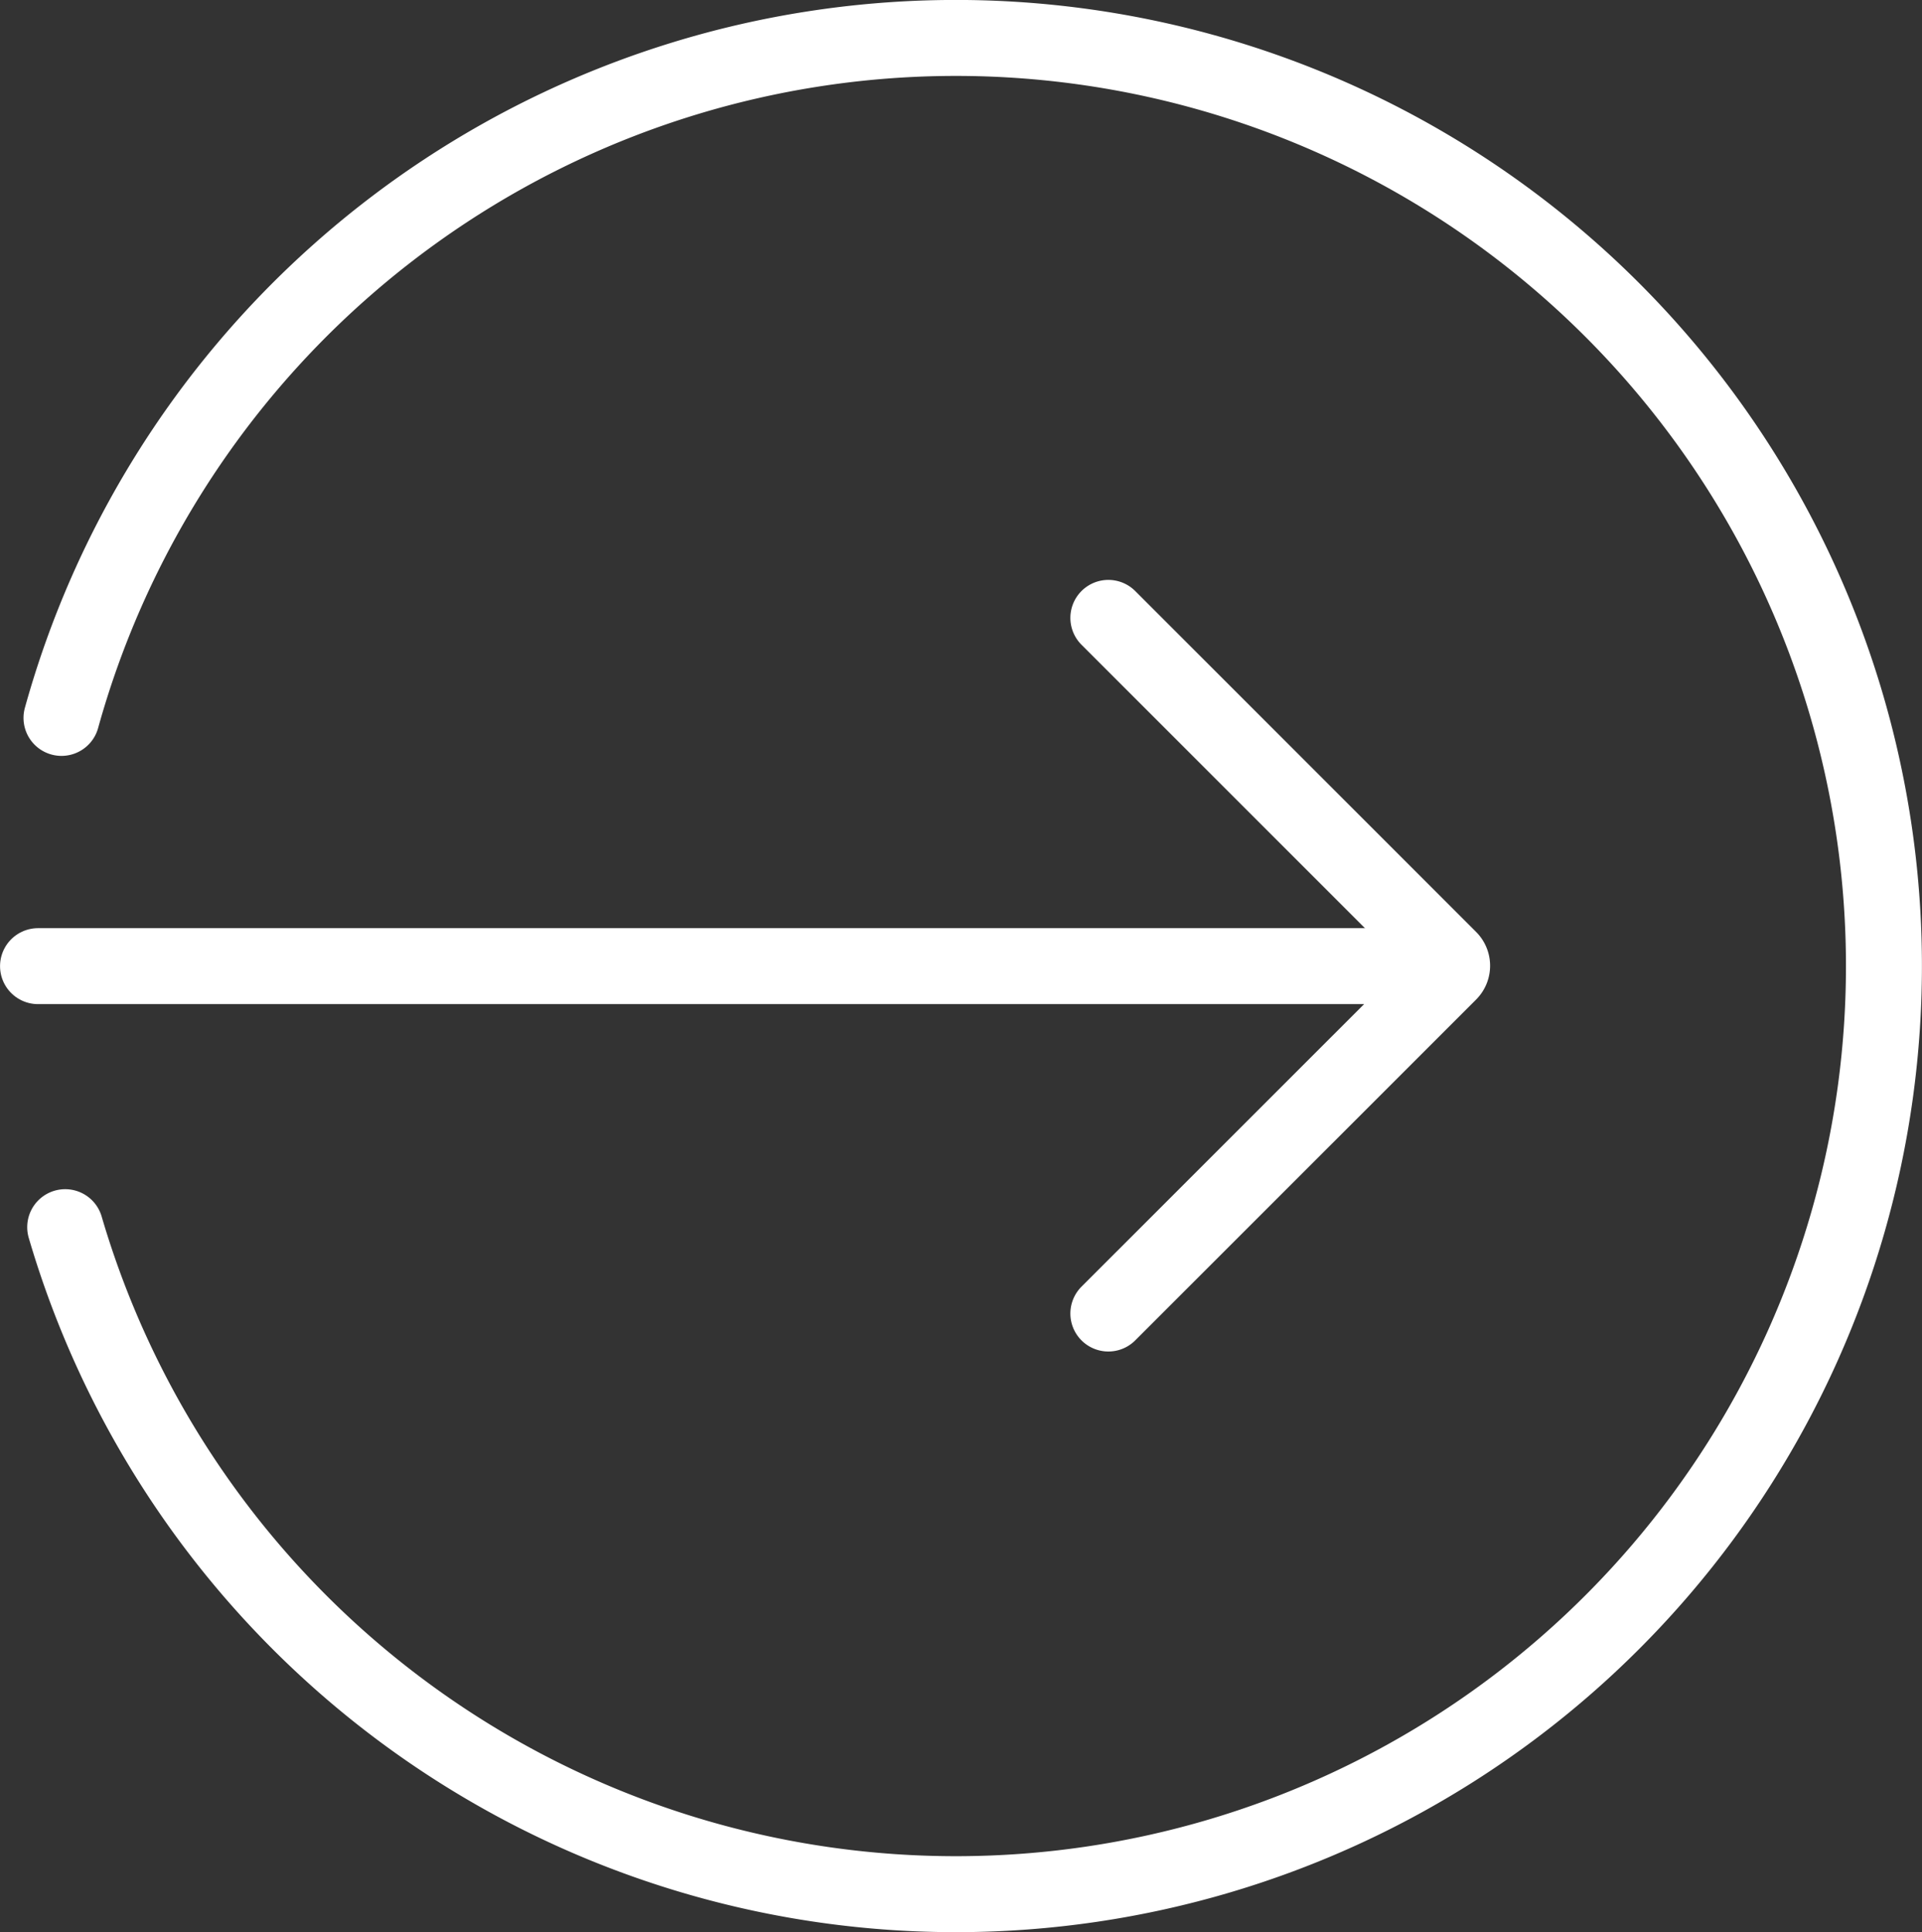
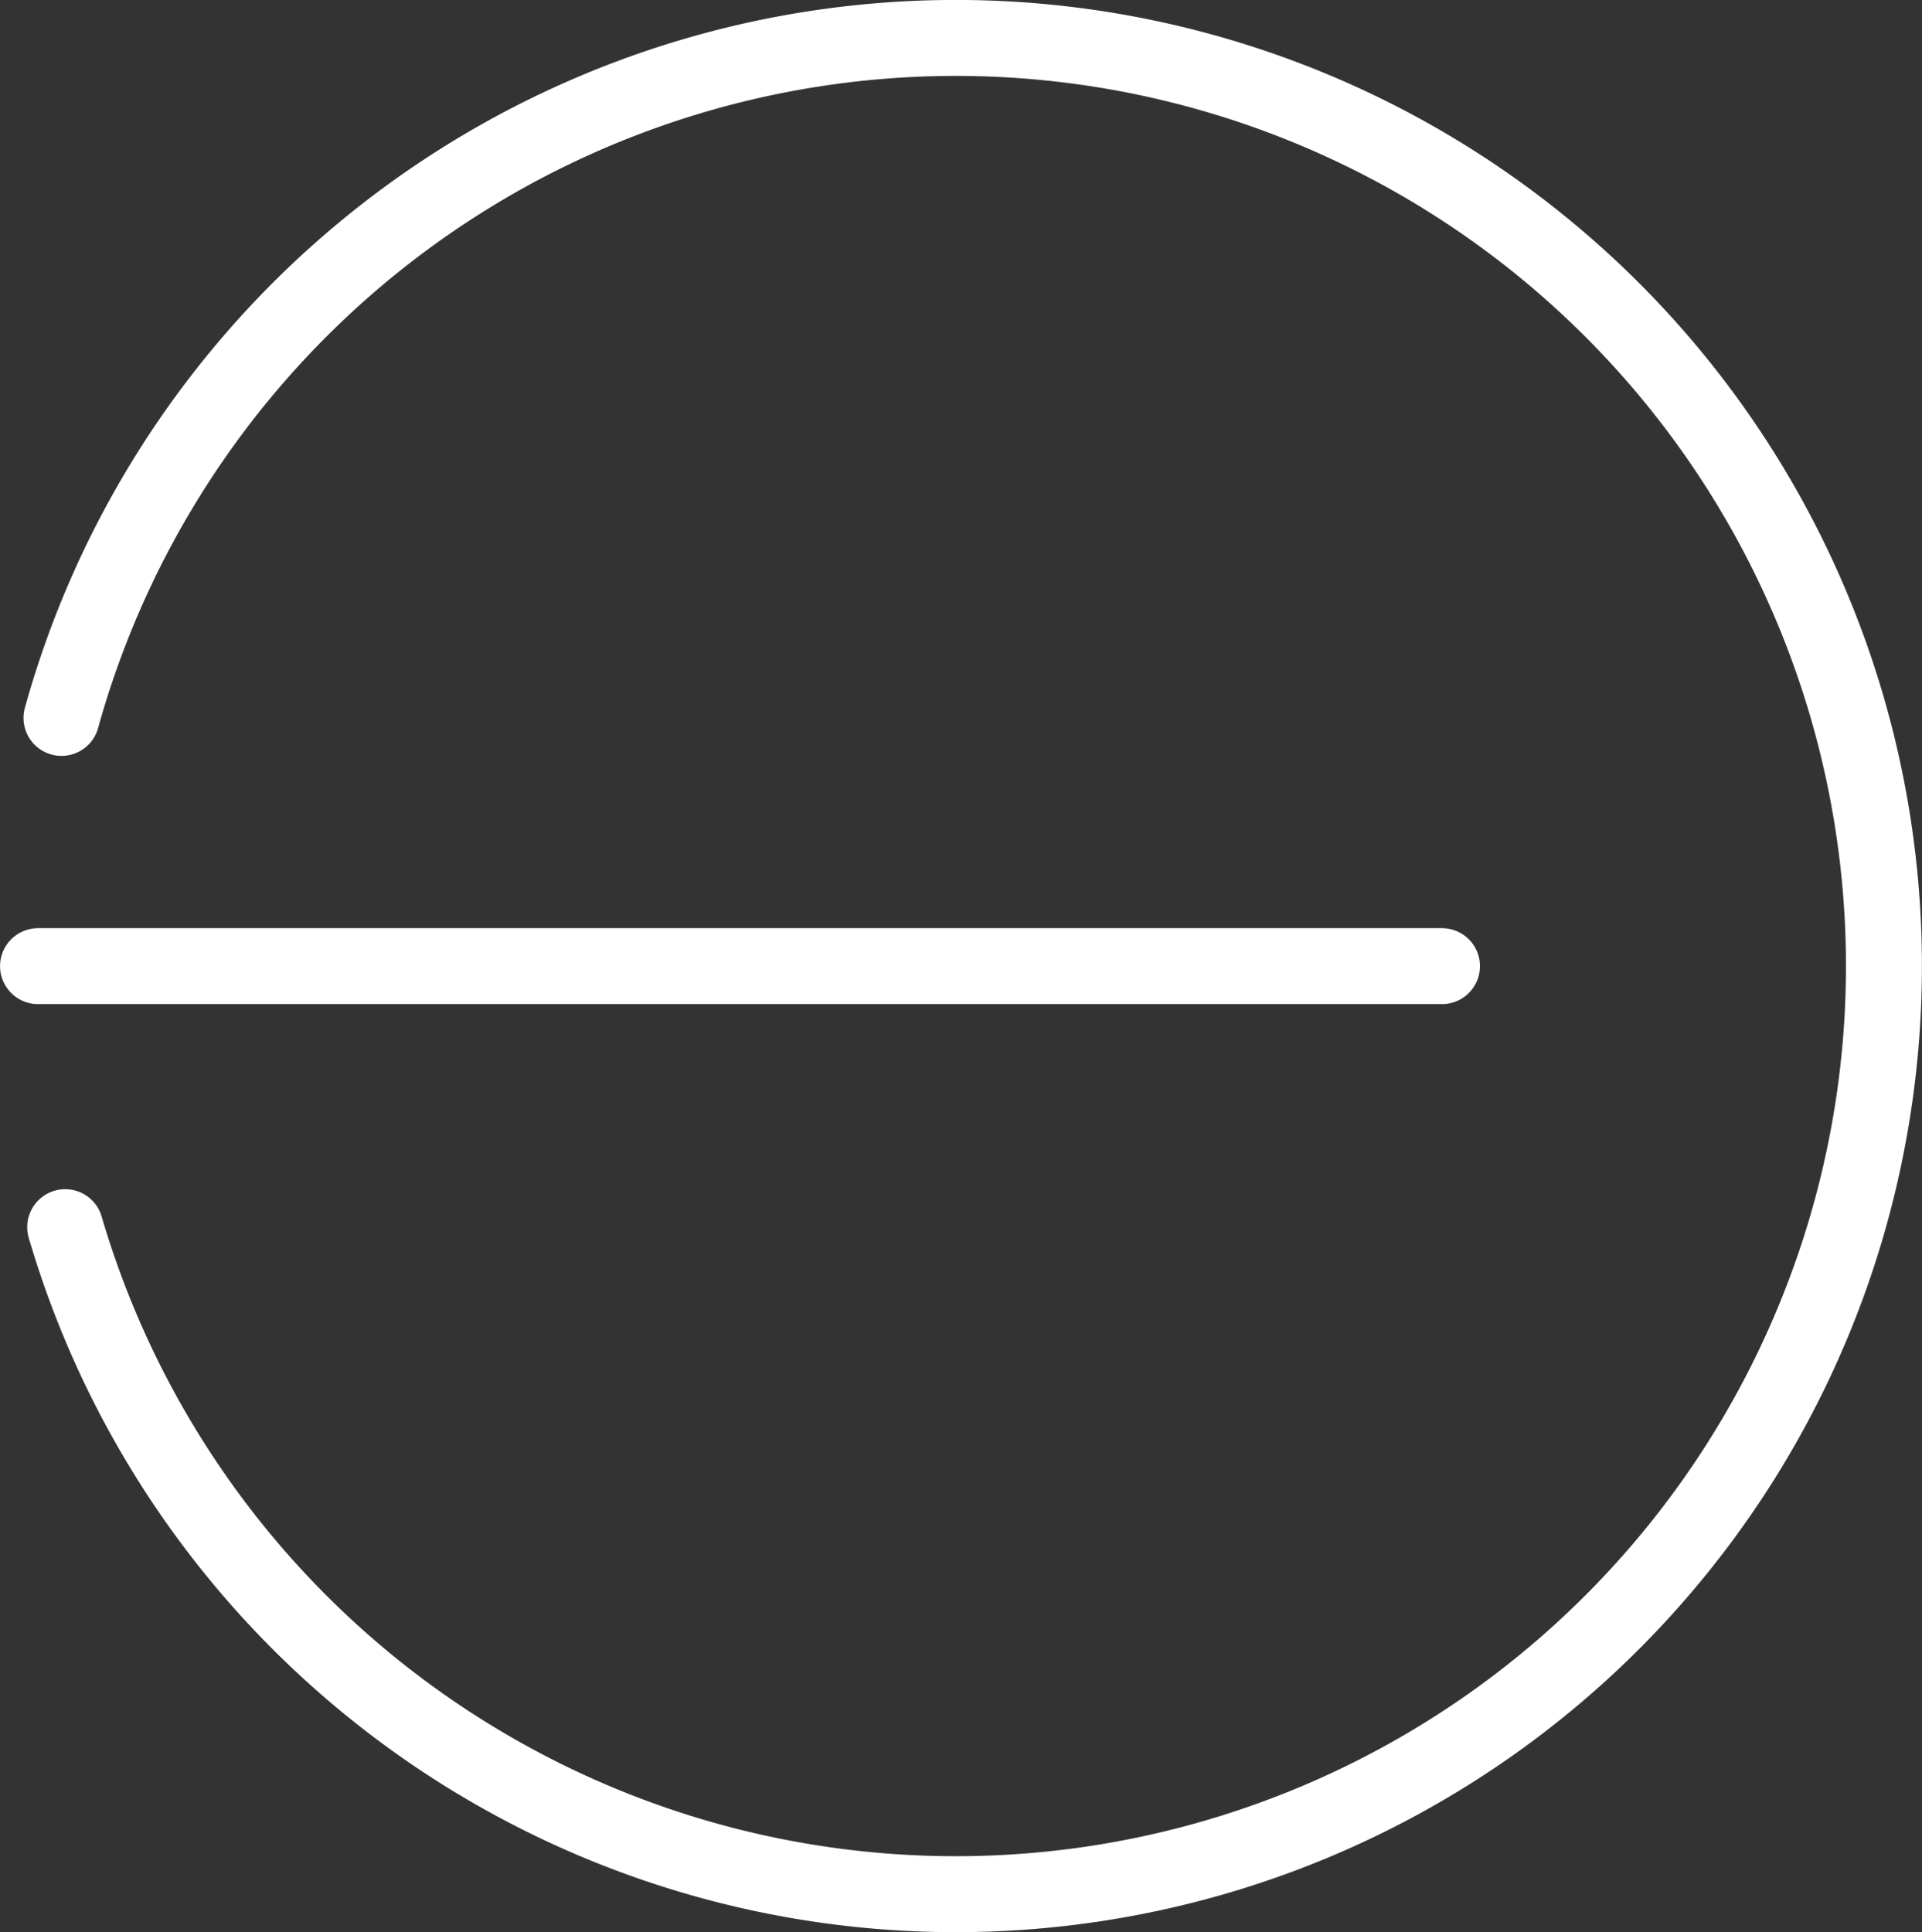
<svg xmlns="http://www.w3.org/2000/svg" width="23.908" height="24.034" viewBox="0 0 23.908 24.034">
  <rect x="0" y="0" width="23.908" height="24.034" fill="#333333" stroke="none" />
  <g id="arrow-carousel" transform="translate(-1700.606 -1816.361)">
    <path id="Path_306" data-name="Path 306" d="M1701.371,1825.291a11.545,11.545,0,1,1,.046,6.335" fill="none" stroke="#fff" stroke-linecap="round" stroke-miterlimit="10" stroke-width="0.945" />
    <line id="Line_30" data-name="Line 30" x2="17.464" transform="translate(1701.079 1828.379)" fill="none" stroke="#fff" stroke-linecap="round" stroke-miterlimit="10" stroke-width="0.945" />
-     <path id="Path_307" data-name="Path 307" d="M1714.393,1832.7l4.24-4.239a.123.123,0,0,0,0-.174l-4.24-4.24" fill="none" stroke="#fff" stroke-linecap="round" stroke-miterlimit="10" stroke-width="0.945" />
  </g>
</svg>